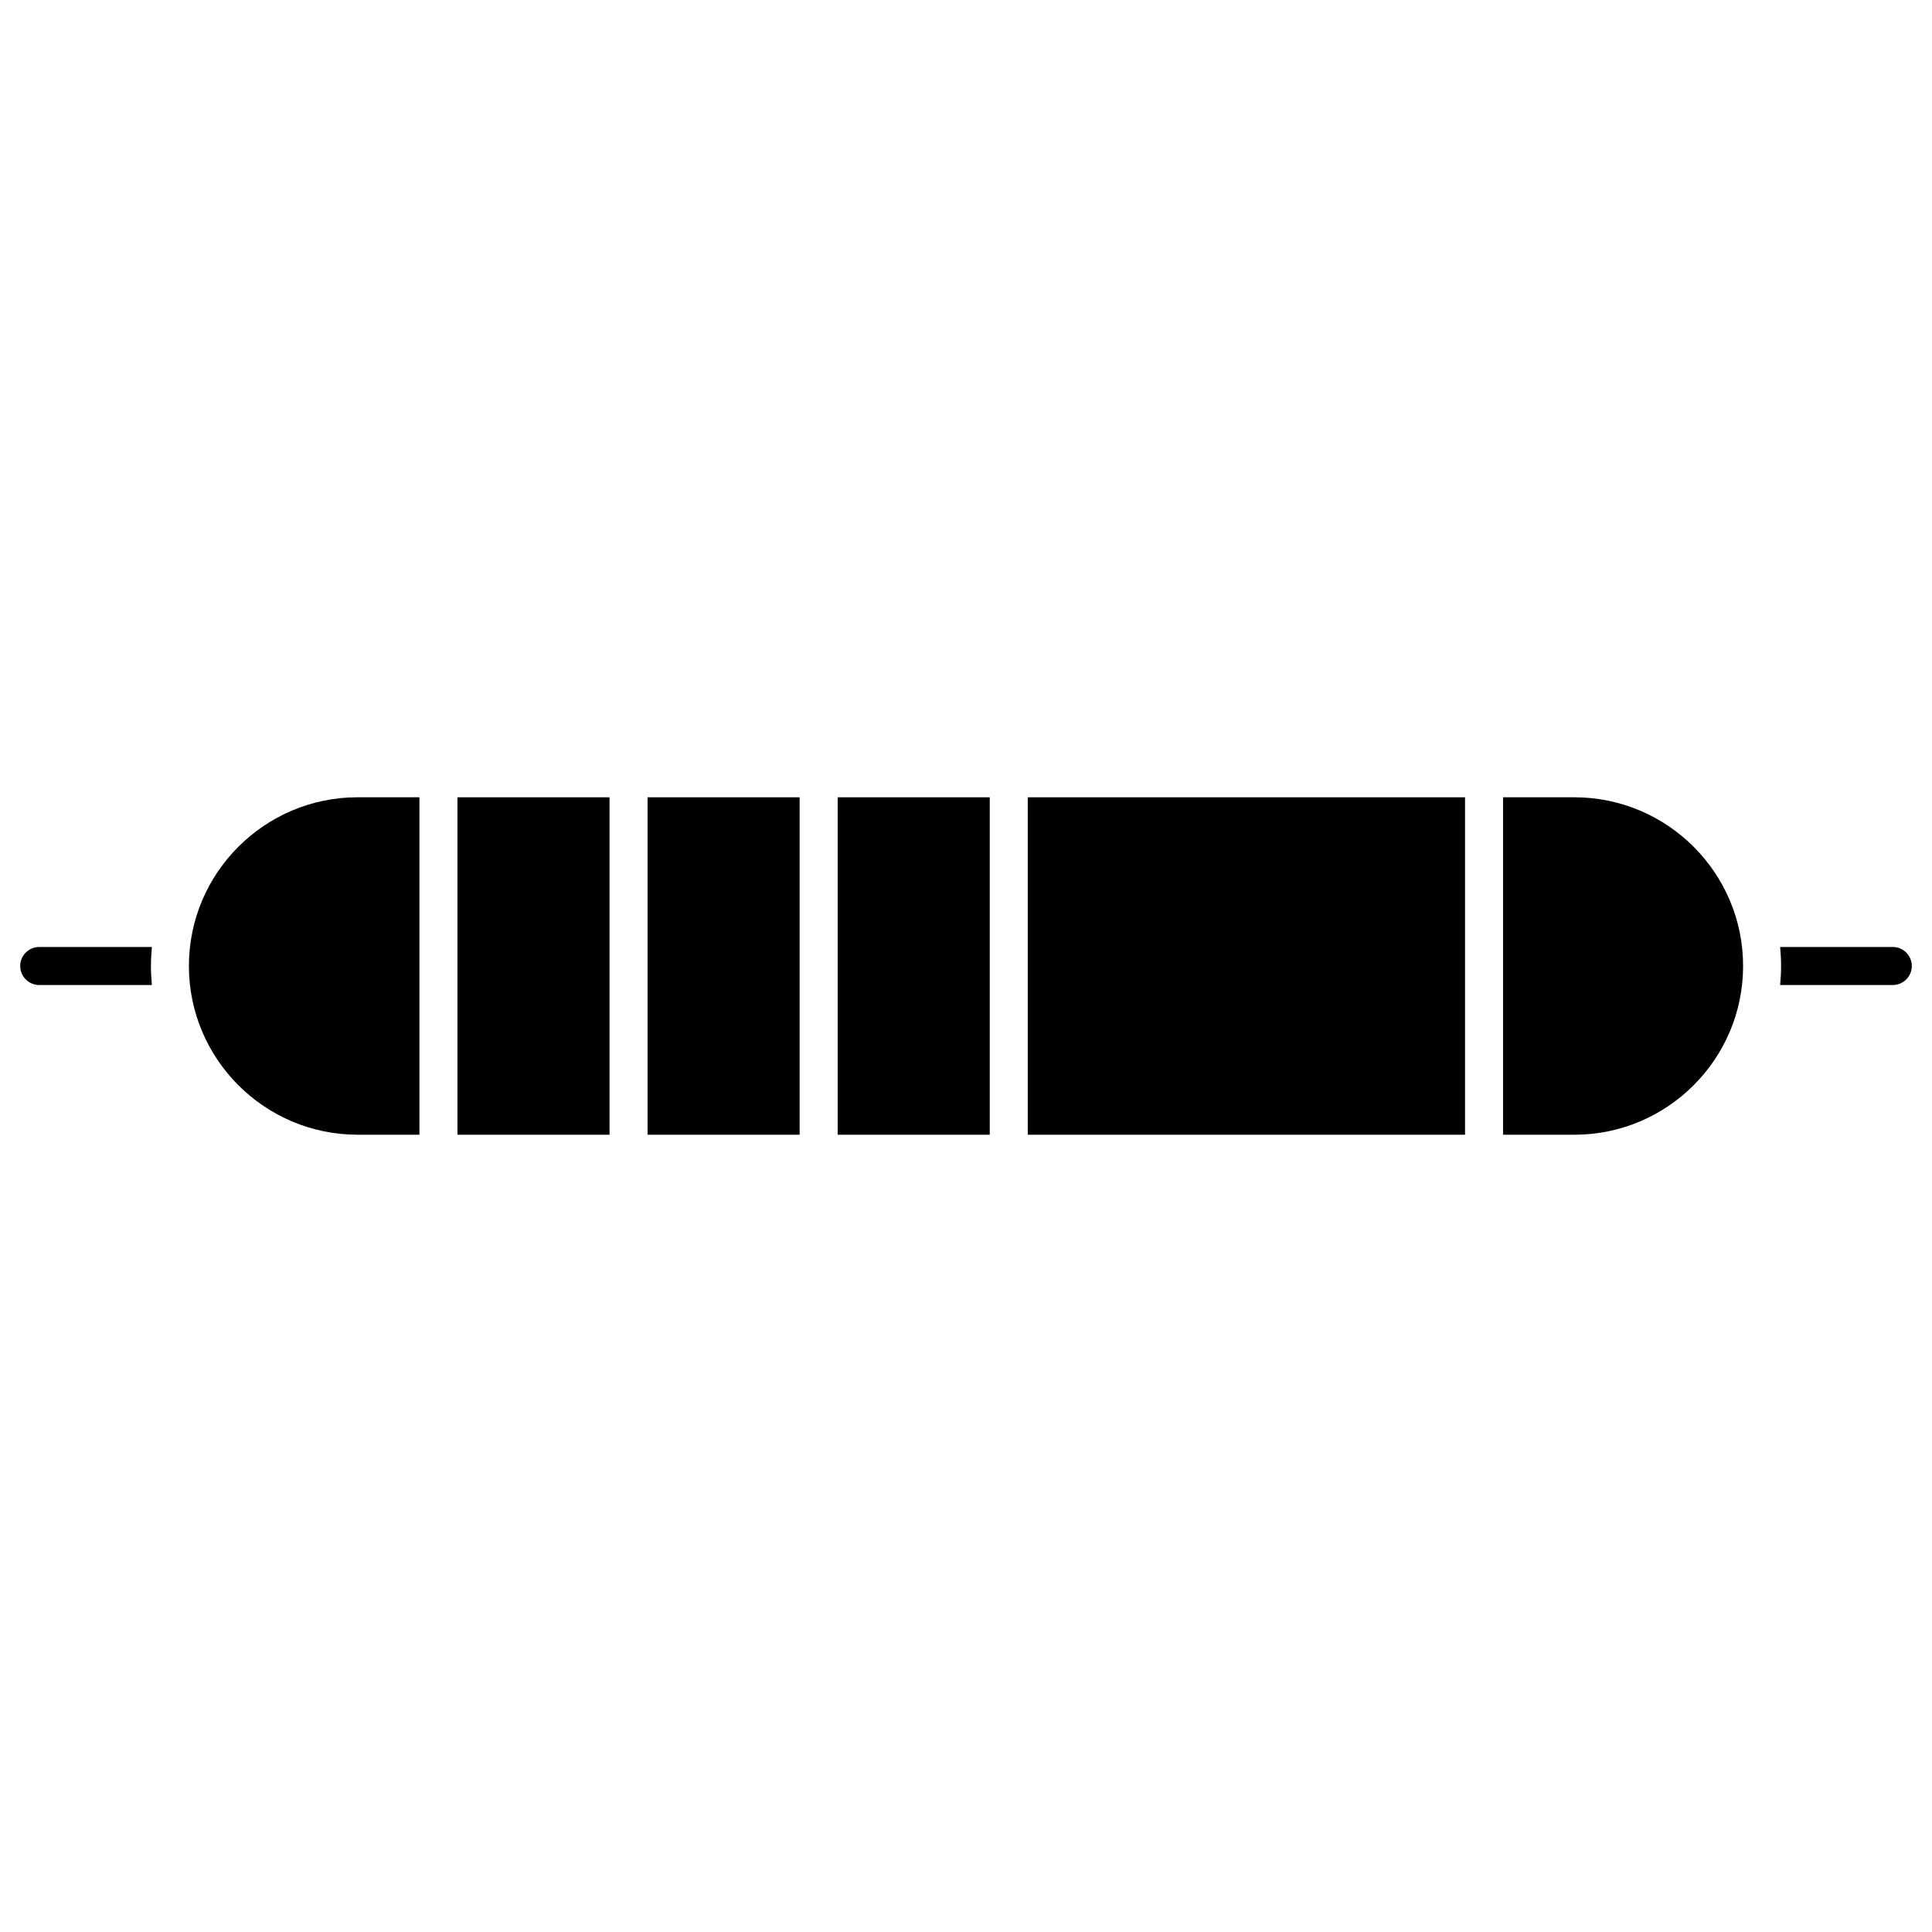
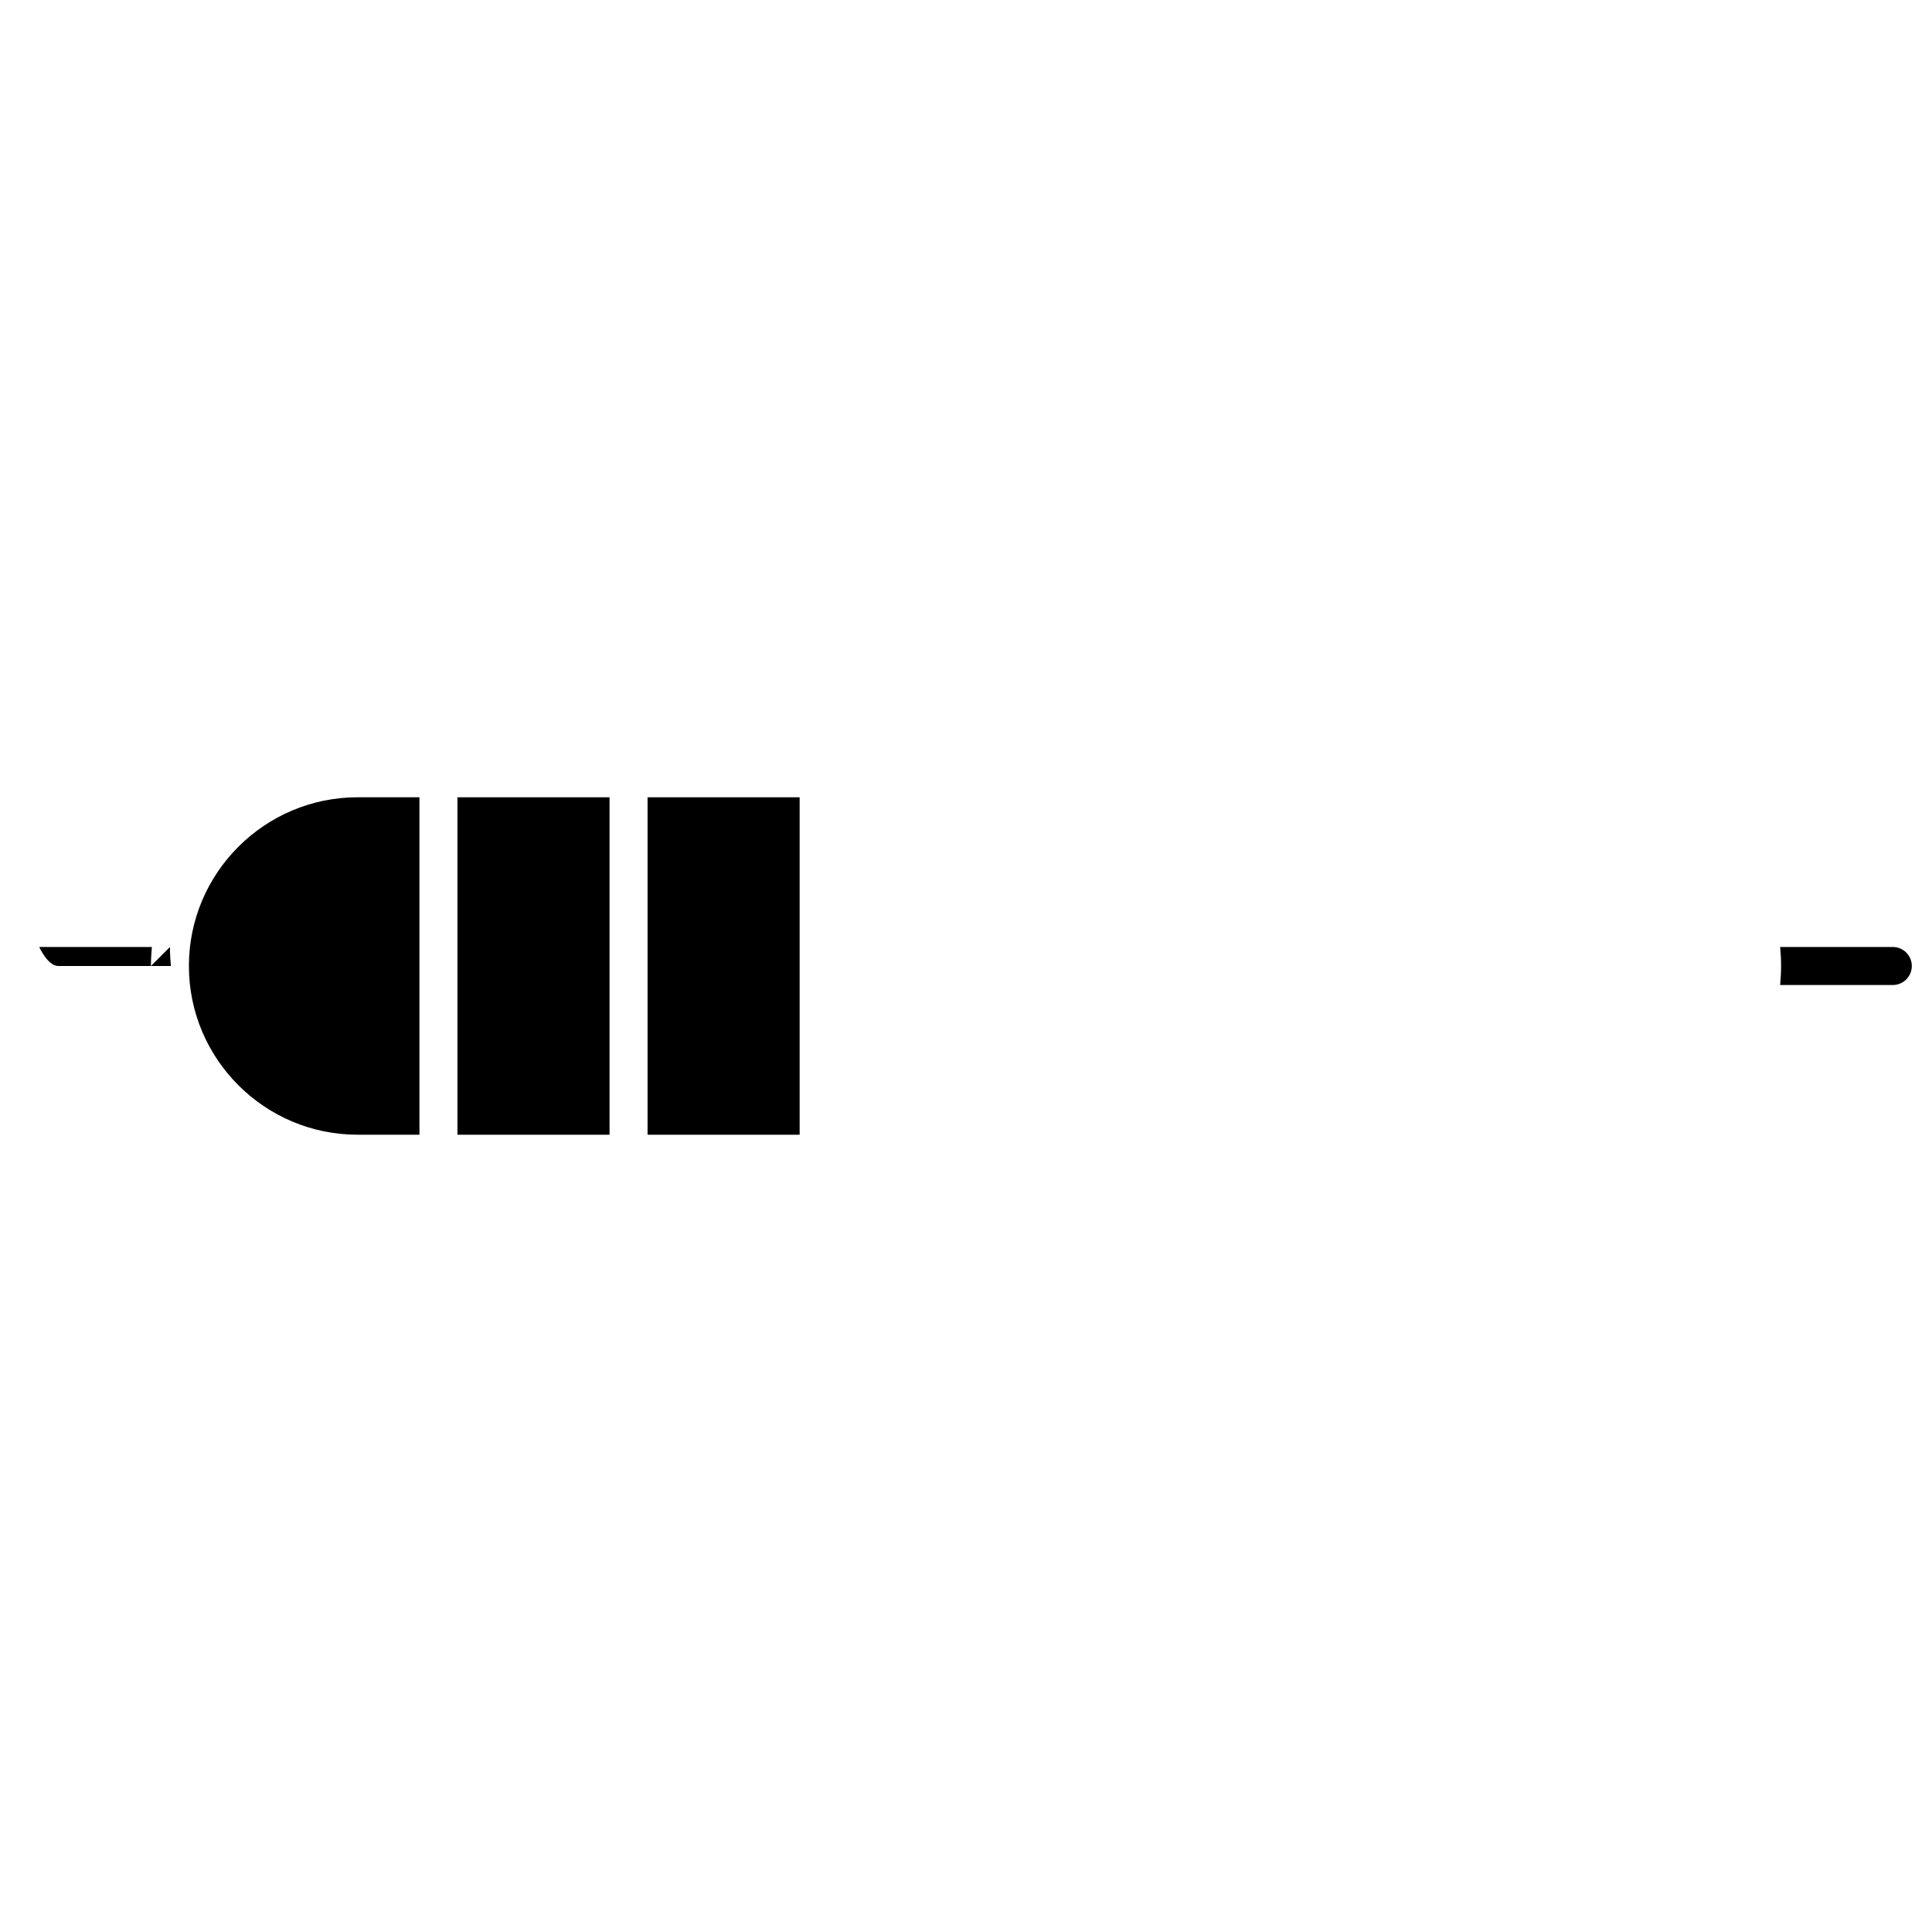
<svg xmlns="http://www.w3.org/2000/svg" fill="#000000" width="800px" height="800px" version="1.1" viewBox="144 144 512 512">
  <g>
    <path d="m265.23 355.29h40.305v89.426h-40.305z" />
-     <path d="m561.22 355.29h-18.895v89.426h18.895c24.656 0 44.719-20.051 44.719-44.719 0-24.652-20.062-44.707-44.719-44.707z" />
    <path d="m238.78 444.71h16.375v-89.426h-16.375c-24.656 0-44.719 20.062-44.719 44.719 0.008 24.648 20.059 44.707 44.719 44.707z" />
    <path d="m315.61 355.29h40.305v89.426h-40.305z" />
-     <path d="m365.99 355.29h40.305v89.426h-40.305z" />
-     <path d="m184 400c0-1.703 0.102-3.375 0.25-5.039h-29.855c-2.781 0-5.039 2.258-5.039 5.039s2.258 5.039 5.039 5.039h29.855c-0.148-1.664-0.25-3.336-0.25-5.039z" />
+     <path d="m184 400c0-1.703 0.102-3.375 0.25-5.039h-29.855s2.258 5.039 5.039 5.039h29.855c-0.148-1.664-0.25-3.336-0.25-5.039z" />
    <path d="m645.61 394.96h-29.855c0.16 1.664 0.25 3.336 0.25 5.039s-0.102 3.375-0.25 5.039h29.855c2.781 0 5.039-2.258 5.039-5.039s-2.258-5.039-5.039-5.039z" />
-     <path d="m416.37 355.29h115.88v89.426h-115.88z" />
  </g>
</svg>